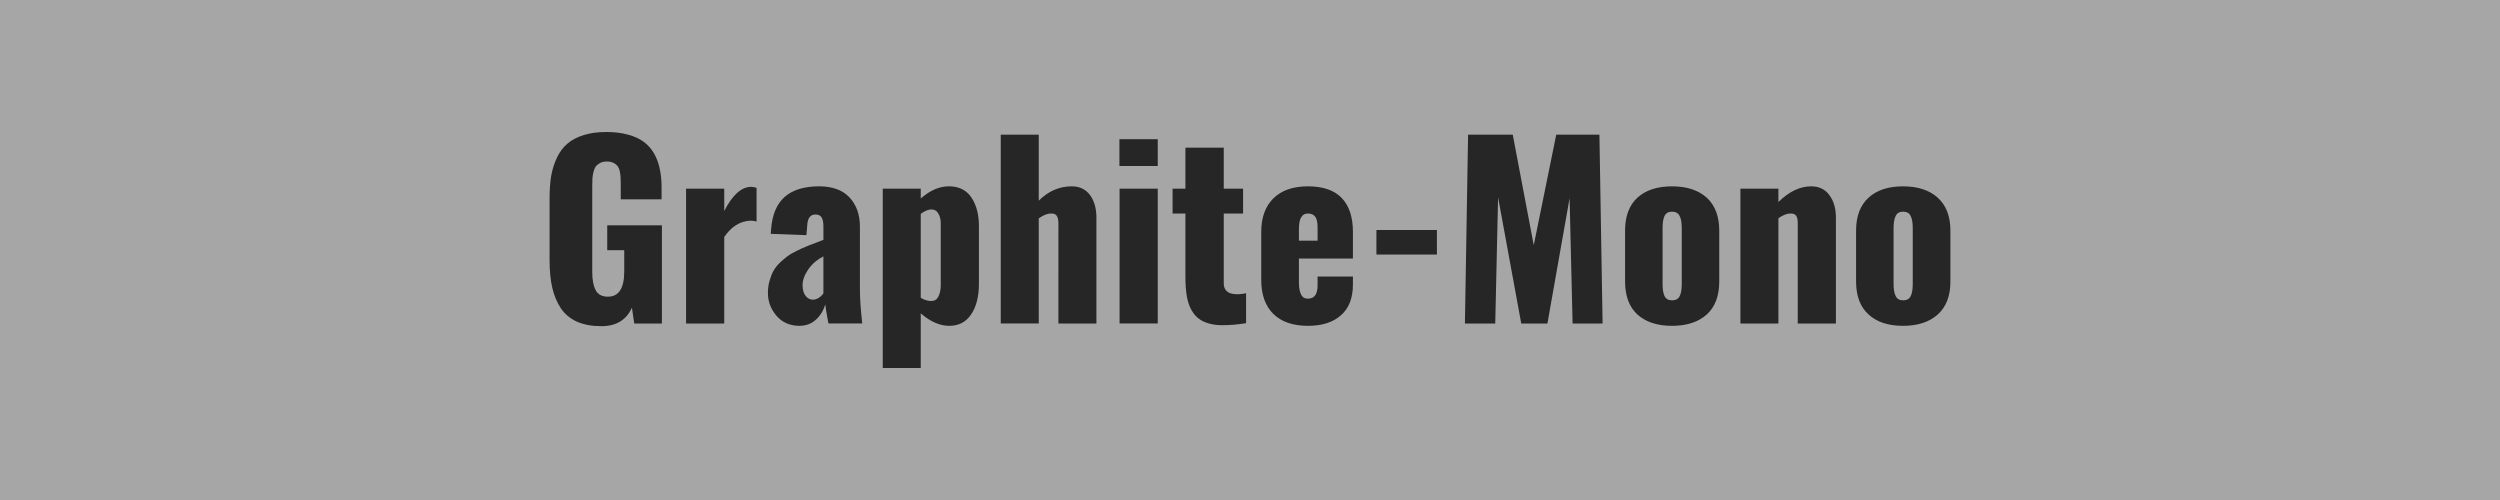
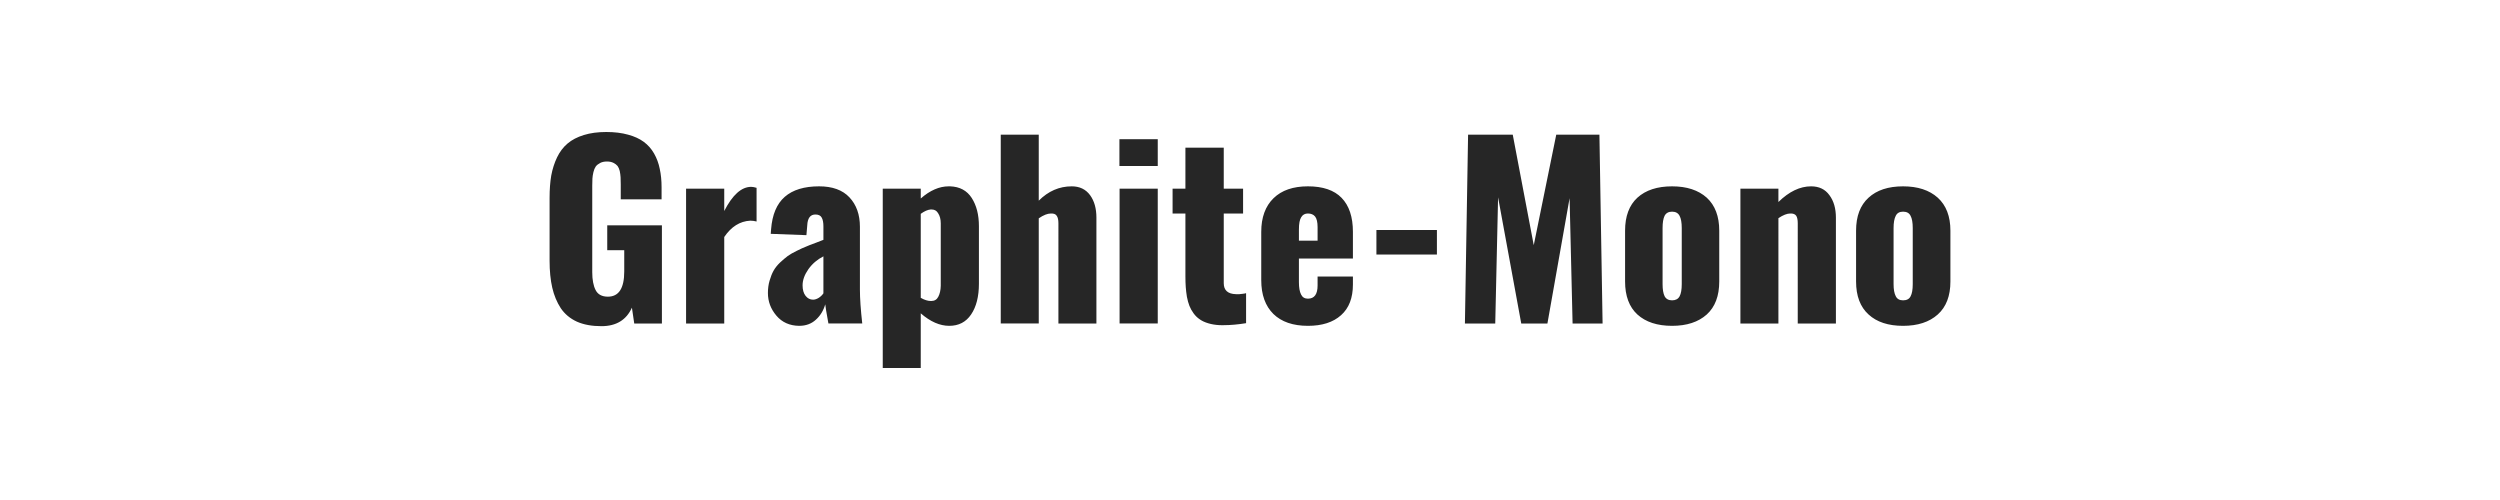
<svg xmlns="http://www.w3.org/2000/svg" width="150" height="30" viewBox="0 0 150 30">
-   <rect width="100%" height="100%" fill="#a6a6a6" />
  <path fill="#262626" d="M36.085 19.57q-.86 0-1.47-.27-.61-.28-.97-.81-.35-.54-.51-1.23-.16-.7-.16-1.62v-3.76q0-.76.1-1.35.11-.59.35-1.09t.63-.83.98-.51q.58-.18 1.34-.18.74 0 1.31.16.56.15.94.43t.62.7.34.92q.11.5.11 1.11v.72h-2.45v-.91q0-.26-.01-.42-.01-.17-.05-.37-.05-.19-.13-.3-.09-.11-.25-.19t-.39-.08q-.24 0-.41.09t-.26.21q-.09.13-.14.34t-.06.39q-.01.17-.01.43v5.18q0 .68.2 1.07.2.4.74.4.98 0 .98-1.51v-1.28h-1.02v-1.49h3.28v5.89h-1.66l-.14-.95q-.5 1.11-1.83 1.11m7.37-.16h-2.29v-8.09h2.29v1.34q.74-1.45 1.62-1.45.12 0 .32.06v2.02q-.19-.05-.38-.05-.93.05-1.56.98zm5.33-1.43q.16 0 .34-.11.17-.11.28-.27v-2.22q-.55.28-.9.77-.35.5-.35.97 0 .4.18.63t.45.23m-.83 1.57q-.86-.01-1.37-.61t-.51-1.36q0-.4.1-.74.1-.35.24-.6t.39-.49q.26-.24.46-.39.21-.15.54-.31.34-.17.55-.25.2-.09.56-.22.35-.13.49-.19v-.8q0-.35-.1-.53-.1-.19-.38-.19-.46 0-.49.65l-.05.59-2.14-.08q0-.02.01-.14.01-.11.01-.13.1-1.32.82-1.95t2.06-.63q1.2 0 1.82.66.63.67.63 1.77v3.77q0 .78.14 2.03h-2.03q-.18-.98-.19-1.15-.16.56-.56.92-.4.37-1 .37m7.9-1.49h.02q.29 0 .42-.25.14-.26.15-.66V13.4q0-.37-.16-.61-.13-.22-.38-.22h-.07q-.26.02-.59.26v5.04q.33.19.61.19m-.61 4.02h-2.28V11.32h2.28v.59q.83-.73 1.68-.73h.08q.87.03 1.3.7t.43 1.69v3.45q0 1.16-.47 1.85-.46.68-1.31.68t-1.71-.75zm7.08-2.67h-2.28V8.08h2.28v3.96q.86-.86 1.98-.86.71 0 1.1.53.38.52.38 1.35v6.35h-2.28V13.4q0-.31-.1-.45-.09-.15-.35-.14-.31 0-.73.29zm7.14-9.45h-2.3V8.35h2.3zm0 9.45h-2.29v-8.09h2.29zm3.72.1q-.38-.02-.68-.11-.31-.09-.52-.24-.21-.14-.37-.36t-.25-.45-.15-.54q-.05-.31-.07-.59t-.02-.64v-3.77h-.77v-1.49h.77V8.86h2.3v2.46h1.16v1.49h-1.16v4.18q0 .64.73.66h.21q.11-.01.18-.02l.14-.02.08-.02v1.8q-.73.12-1.35.12zm4.75-5.74v.67h1.12v-.81q0-.45-.15-.64-.15-.18-.43-.18-.27 0-.4.22-.14.21-.14.74m.54 5.78q-1.34 0-2.07-.71-.73-.72-.73-2.03v-2.9q0-1.3.74-2.02.73-.71 2.06-.71 1.35 0 2.02.69.68.7.68 2.04v1.6h-3.24v1.42q0 .49.13.74.12.25.41.25.58 0 .58-.79v-.54h2.12v.48q0 1.21-.71 1.84-.71.64-1.99.64m7.74-4.28h-3.63V13.8h3.63zm3.5 4.14h-1.82l.19-11.33h2.68l1.26 6.63 1.35-6.63h2.59l.19 11.33h-1.8l-.18-7.52-1.33 7.52h-1.57l-1.39-7.57zm12.69-.54q-.76.68-2.08.68-1.33 0-2.08-.68-.74-.68-.74-1.98v-3.05q0-1.3.74-1.98.75-.68 2.08-.68 1.32 0 2.08.68.75.69.75 1.98v3.05q0 1.3-.75 1.98m-2.08-.85q.32 0 .45-.24t.13-.73v-3.37q0-.49-.13-.73-.13-.25-.45-.25t-.45.25q-.12.25-.12.73v3.37q0 .47.12.72.13.25.45.25m6.38 1.39h-2.28v-8.09h2.28v.8q.96-.94 1.96-.94.72 0 1.1.53.39.52.39 1.35v6.35h-2.29V13.4q0-.31-.09-.45-.1-.15-.36-.14-.29 0-.71.28zm9.56-.54q-.76.68-2.08.68-1.33 0-2.07-.68-.75-.68-.75-1.98v-3.05q0-1.3.75-1.98.74-.68 2.07-.68 1.32 0 2.08.68.76.69.76 1.98v3.05q0 1.3-.76 1.98m-2.08-.85q.33 0 .45-.24.13-.24.13-.73v-3.37q0-.49-.13-.73-.12-.25-.45-.25-.32 0-.44.25-.13.25-.13.73v3.37q0 .47.13.72.12.25.44.25" />
</svg>